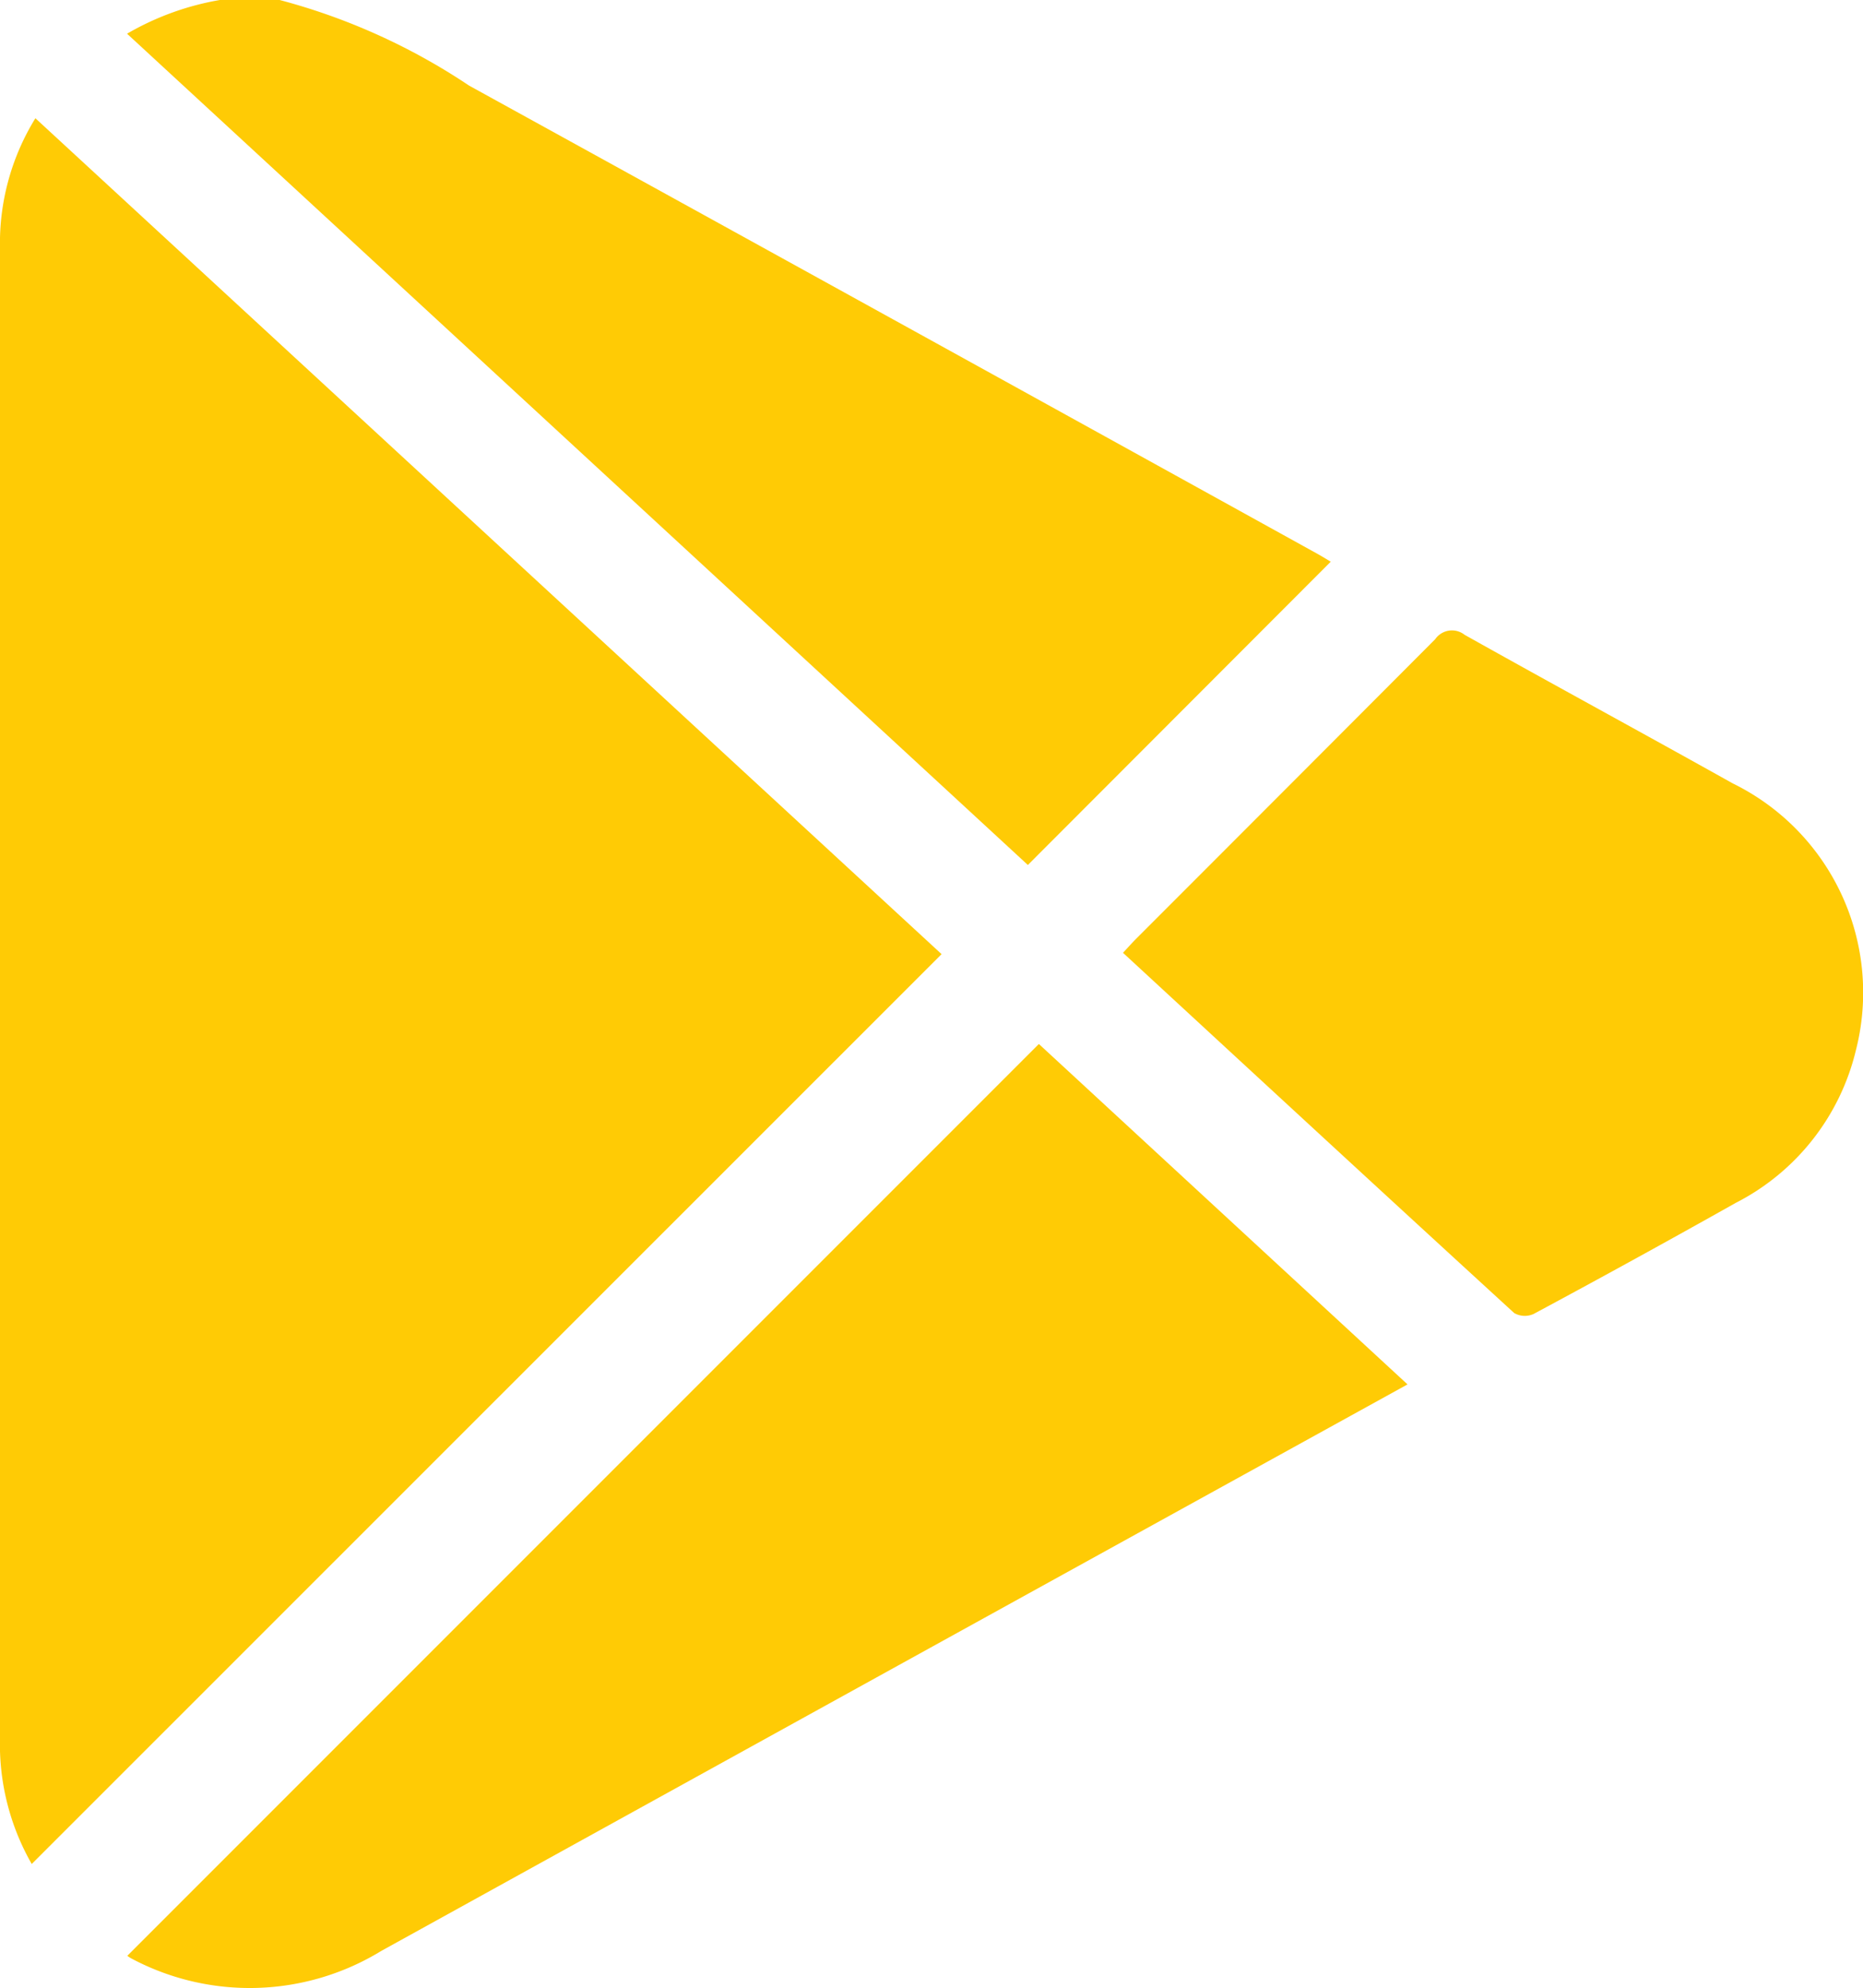
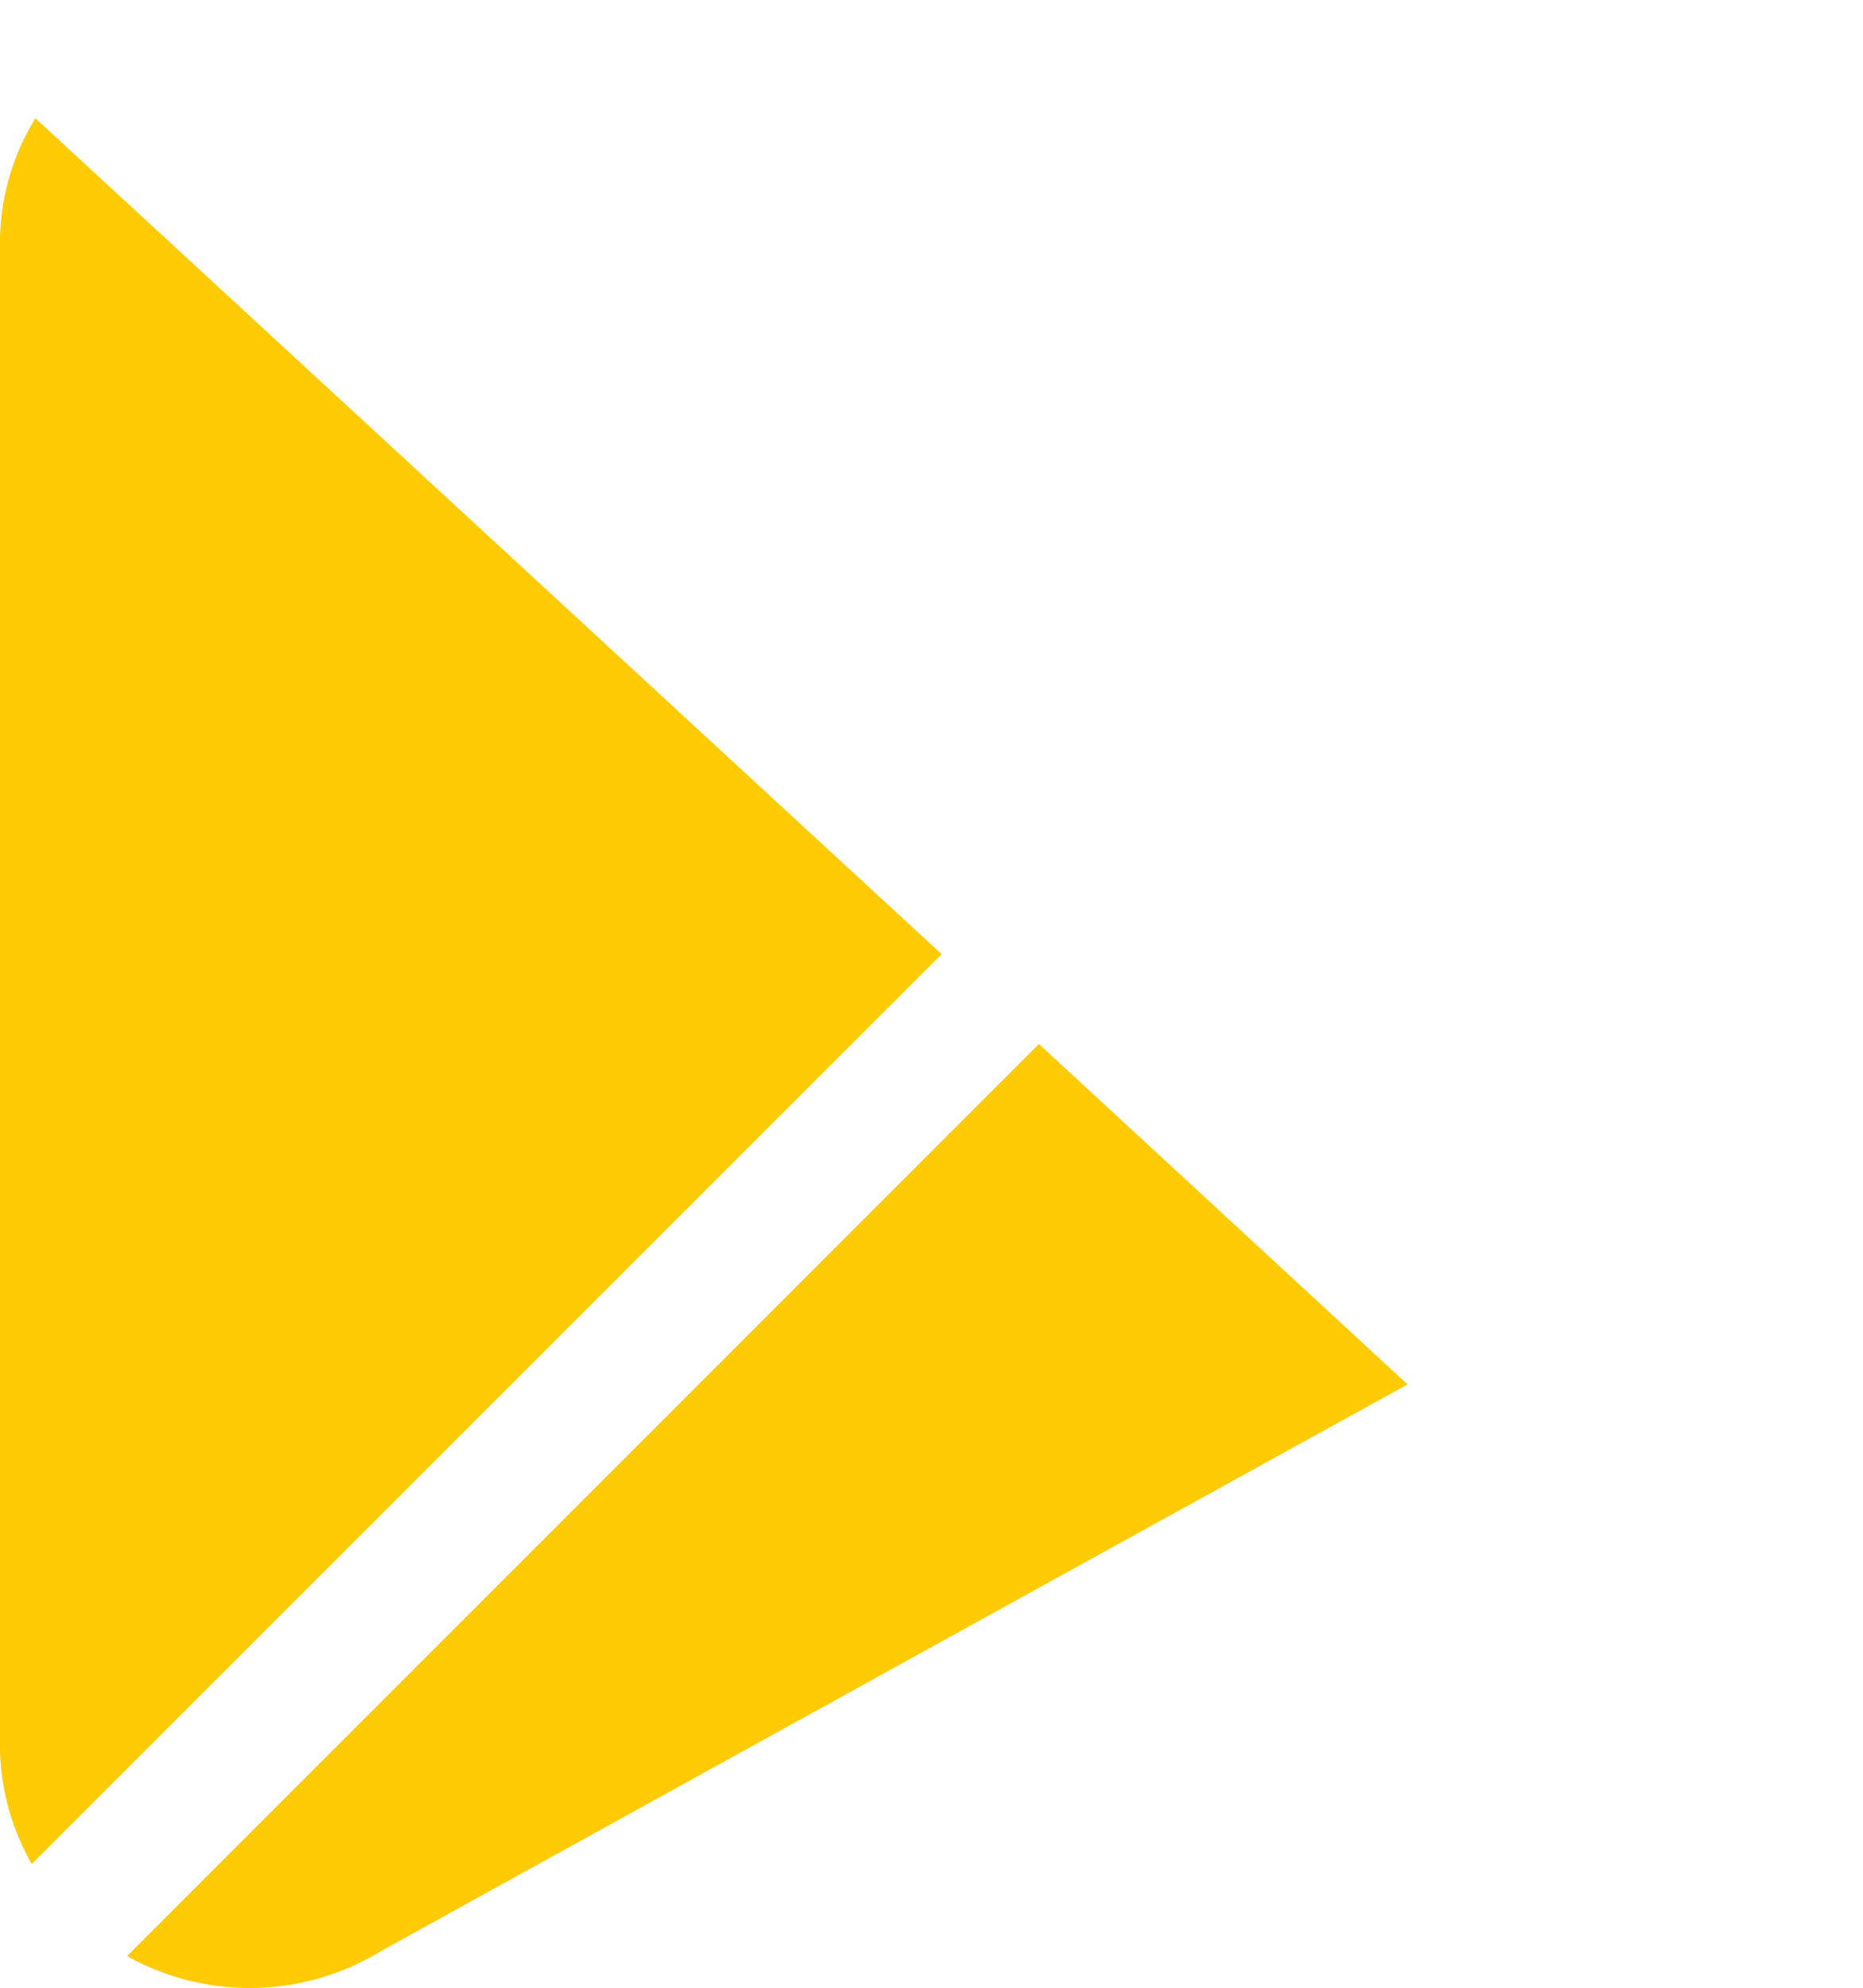
<svg xmlns="http://www.w3.org/2000/svg" width="27.421" height="29.254" viewBox="0 0 27.421 29.254">
  <g id="Group_4093" data-name="Group 4093" transform="translate(0 0)">
-     <path id="Path_8143" data-name="Path 8143" d="M721.155-227.291a9.27,9.27,0,0,1,2.789,1.26q6.237,3.434,12.467,6.879c.082.045.162.095.215.126l-4.458,4.463-13.259-12.232a4.09,4.09,0,0,1,1.389-.5Z" transform="translate(-717.039 227.291)" fill="#ffcb05" />
    <path id="Path_8144" data-name="Path 8144" d="M701.142-184.6a3.545,3.545,0,0,1-.467-1.859q0-7.757,0-15.513,0-3.2,0-6.4a3.5,3.5,0,0,1,.521-1.916l13.338,12.3Z" transform="translate(-700.675 212.028)" fill="#ffcb05" />
    <path id="Path_8145" data-name="Path 8145" d="M737.793-72.408l-4.212,2.323q-5.446,3.005-10.891,6.012a3.709,3.709,0,0,1-3.681.112A.544.544,0,0,1,718.95-64l13.417-13.417Z" transform="translate(-717.076 92.779)" fill="#ffcb05" />
-     <path id="Path_8146" data-name="Path 8146" d="M861.893-132.067c.079-.084.135-.148.195-.208q2.2-2.2,4.4-4.406a.3.3,0,0,1,.433-.065c1.311.735,2.632,1.451,3.944,2.185a3.427,3.427,0,0,1,1.814,3.934,3.416,3.416,0,0,1-1.767,2.24q-1.48.832-2.976,1.635a.314.314,0,0,1-.285-.014C865.735-128.52,863.825-130.284,861.893-132.067Z" transform="translate(-845.364 146.087)" fill="#ffcb05" />
  </g>
</svg>